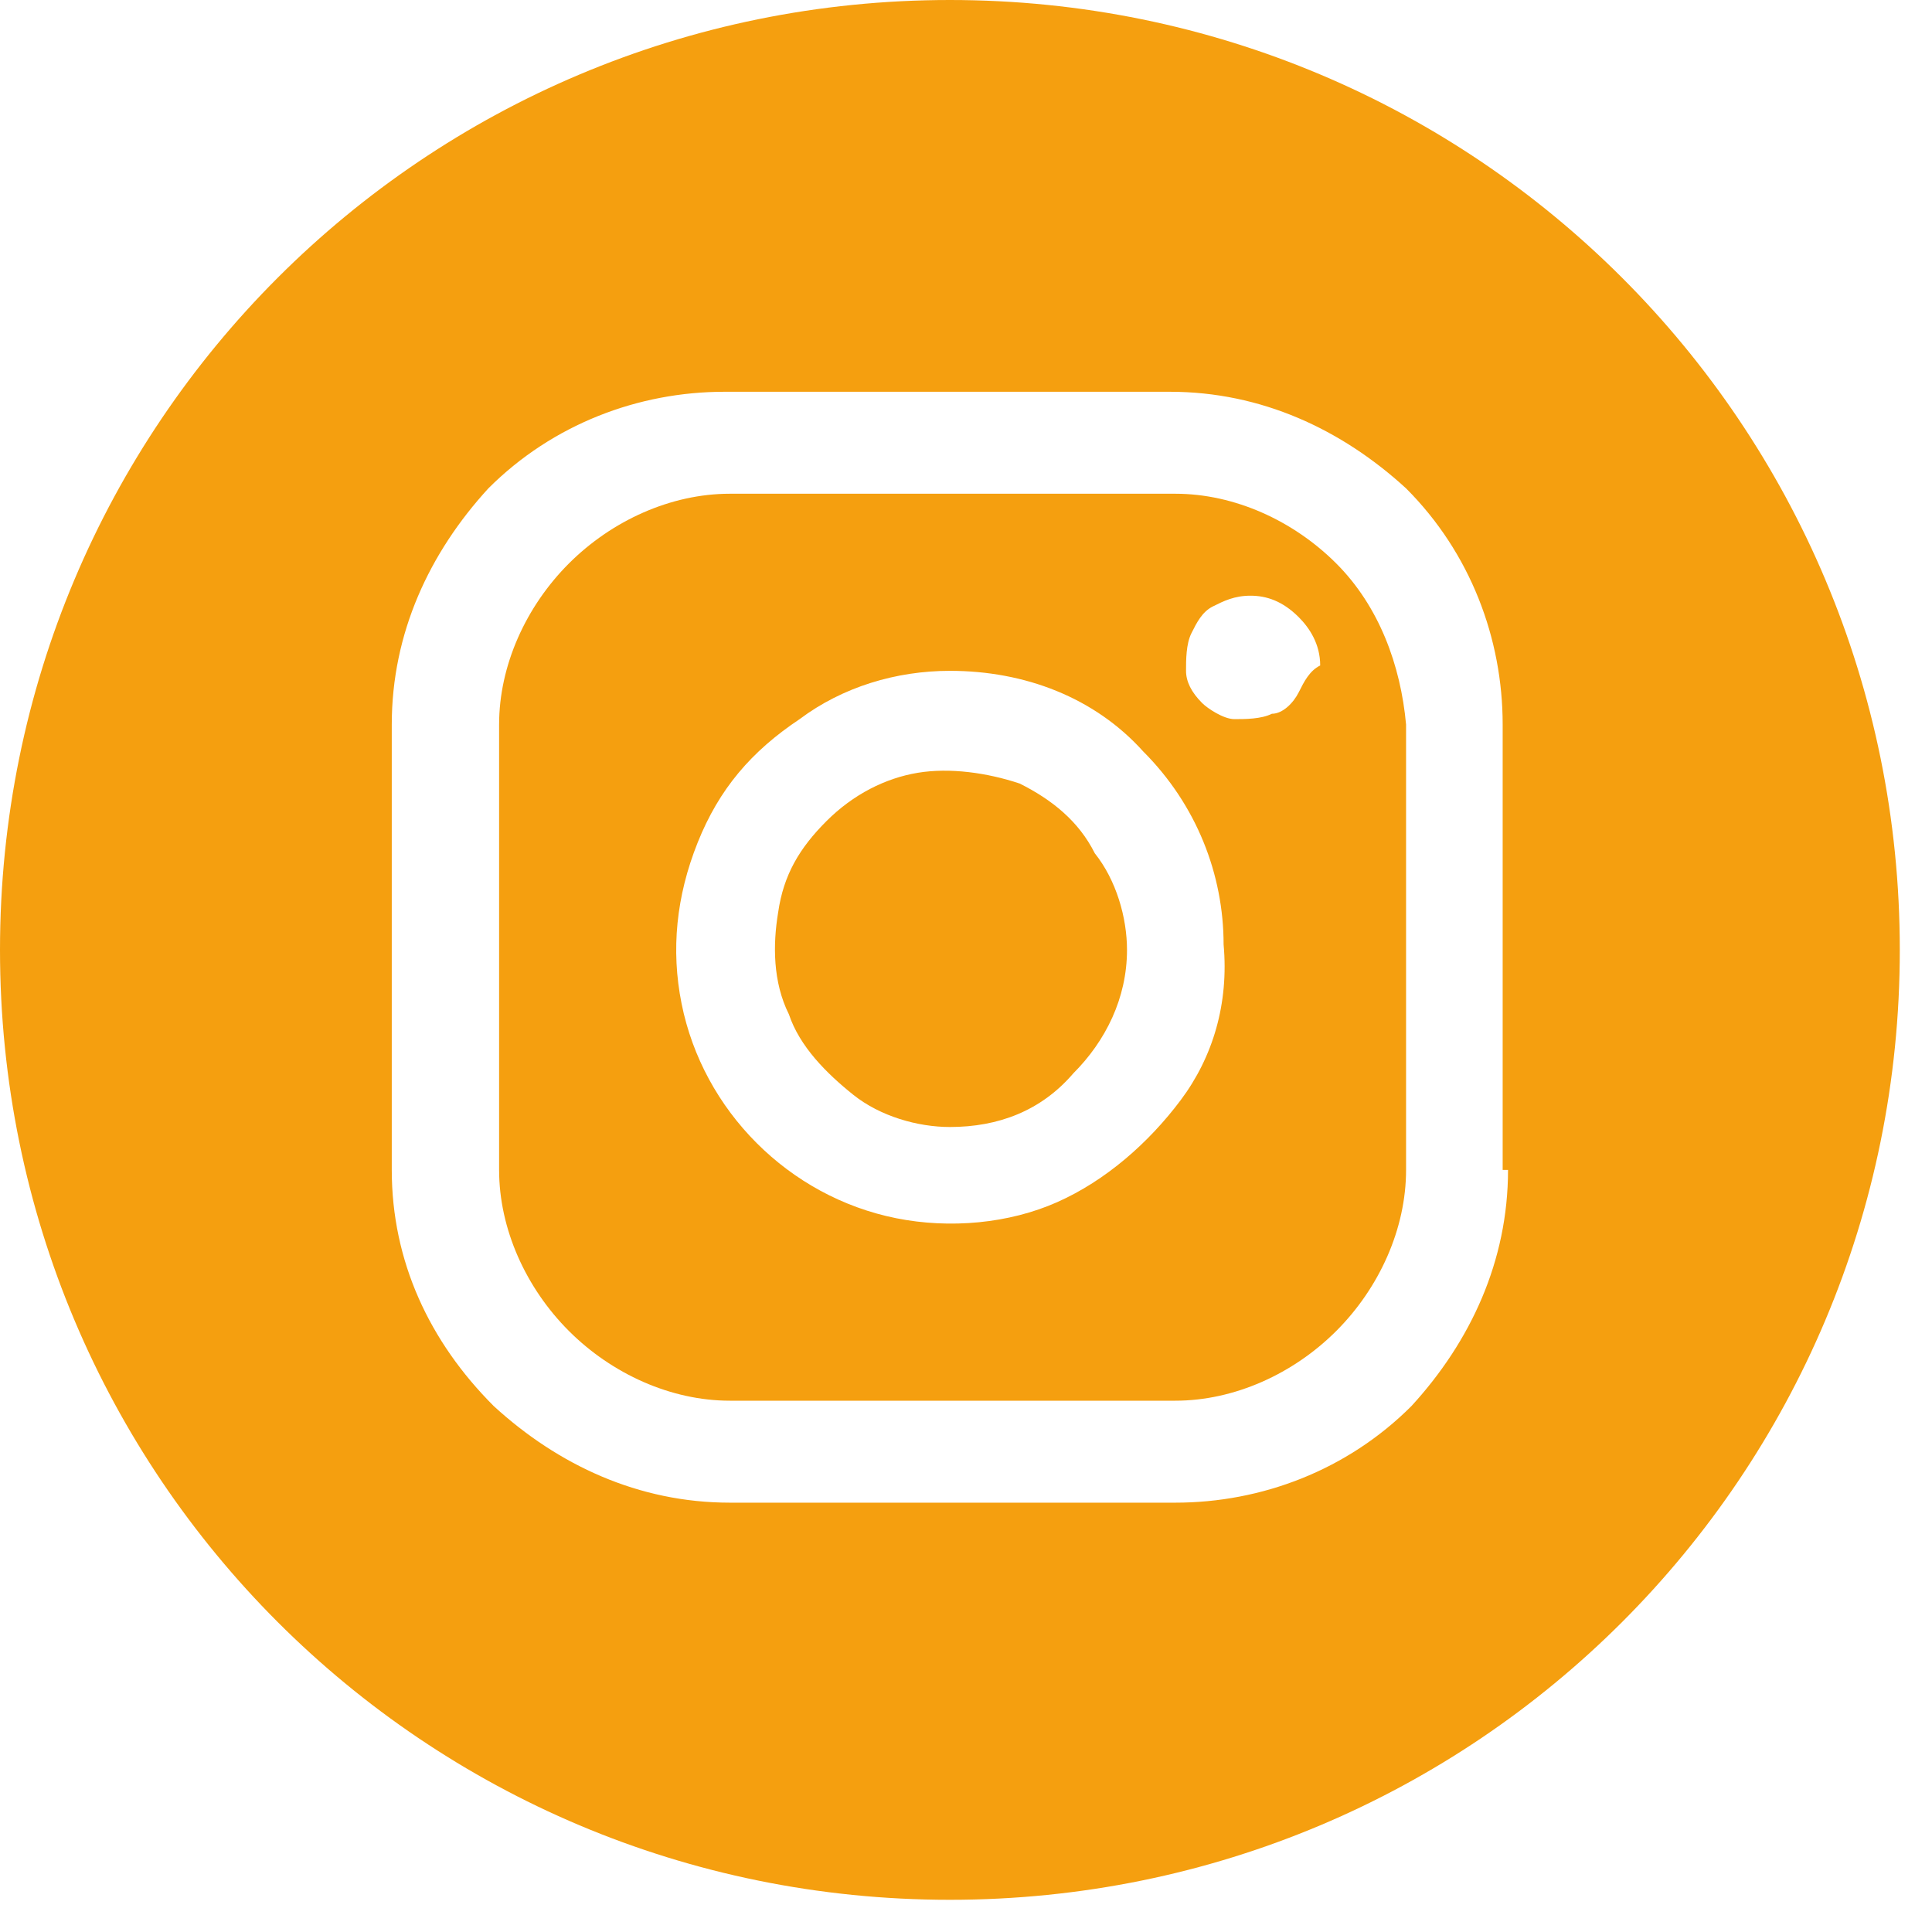
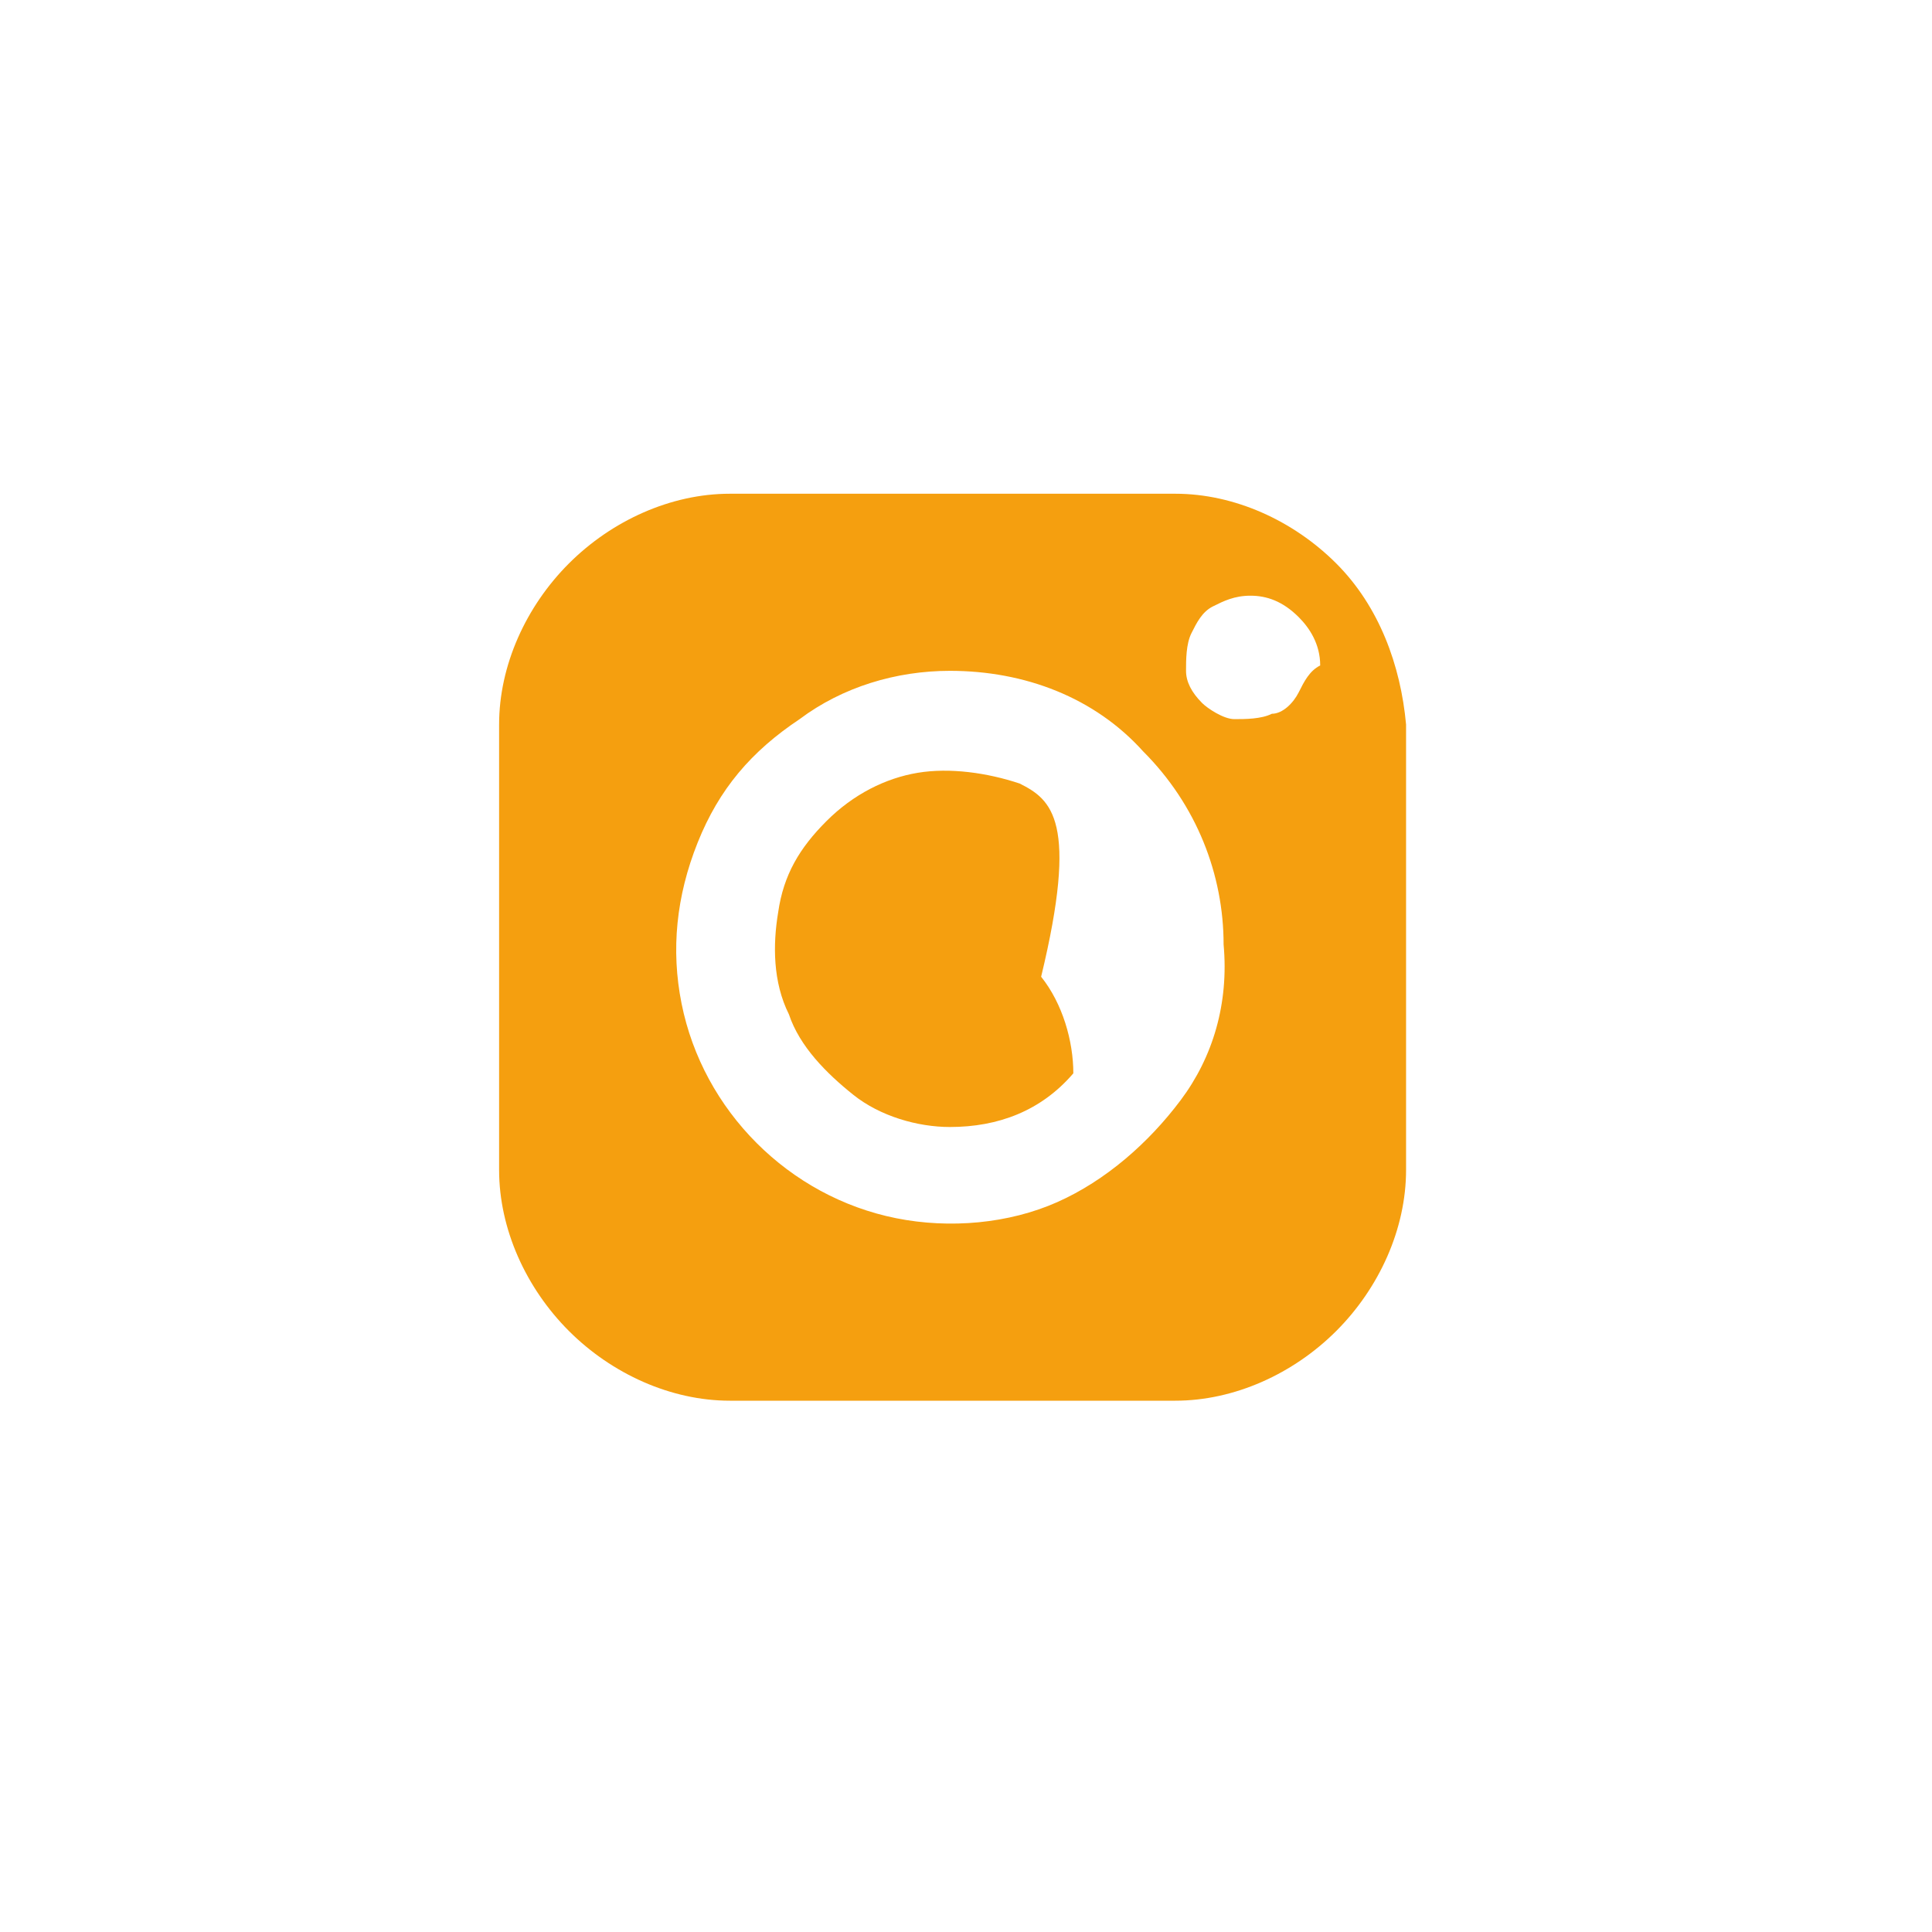
<svg xmlns="http://www.w3.org/2000/svg" version="1.1" id="Camada_1" x="0px" y="0px" viewBox="0 0 36 36" style="enable-background:new 0 0 36 36;" xml:space="preserve">
  <style type="text/css">
	.st0{fill:#F59F0F;}
</style>
-   <path class="st0" d="M17.7,0C7.9,0,0,7.9,0,17.7c0,9.8,7.9,17.7,17.7,17.7c9.8,0,17.7-7.9,17.7-17.7C35.4,7.9,27.5,0,17.7,0z   M28.1,21.8c0,1.7-0.7,3.2-1.8,4.4c-1.2,1.2-2.8,1.8-4.4,1.8h-8.3c-1.7,0-3.2-0.7-4.4-1.8C8,25,7.3,23.5,7.3,21.8v-8.3  c0-1.7,0.7-3.2,1.8-4.4c1.2-1.2,2.8-1.8,4.4-1.8h8.3c1.7,0,3.2,0.7,4.4,1.8c1.2,1.2,1.8,2.8,1.8,4.4V21.8z" />
  <g>
-     <path class="st0" d="M19,14.6c-0.6-0.2-1.3-0.3-1.9-0.2c-0.6,0.1-1.2,0.4-1.7,0.9c-0.5,0.5-0.8,1-0.9,1.7c-0.1,0.6-0.1,1.3,0.2,1.9   c0.2,0.6,0.7,1.1,1.2,1.5c0.5,0.4,1.2,0.6,1.8,0.6c0.9,0,1.7-0.3,2.3-1c0.6-0.6,1-1.4,1-2.3c0-0.6-0.2-1.3-0.6-1.8   C20.1,15.3,19.6,14.9,19,14.6z" />
+     <path class="st0" d="M19,14.6c-0.6-0.2-1.3-0.3-1.9-0.2c-0.6,0.1-1.2,0.4-1.7,0.9c-0.5,0.5-0.8,1-0.9,1.7c-0.1,0.6-0.1,1.3,0.2,1.9   c0.2,0.6,0.7,1.1,1.2,1.5c0.5,0.4,1.2,0.6,1.8,0.6c0.9,0,1.7-0.3,2.3-1c0-0.6-0.2-1.3-0.6-1.8   C20.1,15.3,19.6,14.9,19,14.6z" />
    <path class="st0" d="M24.9,10.5c-0.8-0.8-1.9-1.3-3-1.3h-8.3c-1.1,0-2.2,0.5-3,1.3c-0.8,0.8-1.3,1.9-1.3,3v8.3c0,1.1,0.5,2.2,1.3,3   c0.8,0.8,1.9,1.3,3,1.3h8.3c1.1,0,2.2-0.5,3-1.3c0.8-0.8,1.3-1.9,1.3-3v-8.3C26.1,12.4,25.7,11.3,24.9,10.5z M22,20.5   c-0.6,0.8-1.4,1.5-2.3,1.9c-0.9,0.4-2,0.5-3,0.3c-1-0.2-1.9-0.7-2.6-1.4c-0.7-0.7-1.2-1.6-1.4-2.6s-0.1-2,0.3-3s1-1.7,1.9-2.3   c0.8-0.6,1.8-0.9,2.8-0.9c1.4,0,2.7,0.5,3.6,1.5c1,1,1.5,2.3,1.5,3.6C22.9,18.7,22.6,19.7,22,20.5z M24.2,12.9   c-0.1,0.2-0.3,0.4-0.5,0.4c-0.2,0.1-0.5,0.1-0.7,0.1c-0.2,0-0.5-0.2-0.6-0.3c-0.2-0.2-0.3-0.4-0.3-0.6s0-0.5,0.1-0.7   c0.1-0.2,0.2-0.4,0.4-0.5c0.2-0.1,0.4-0.2,0.7-0.2c0.3,0,0.6,0.1,0.9,0.4c0.2,0.2,0.4,0.5,0.4,0.9C24.4,12.5,24.3,12.7,24.2,12.9z" />
  </g>
</svg>